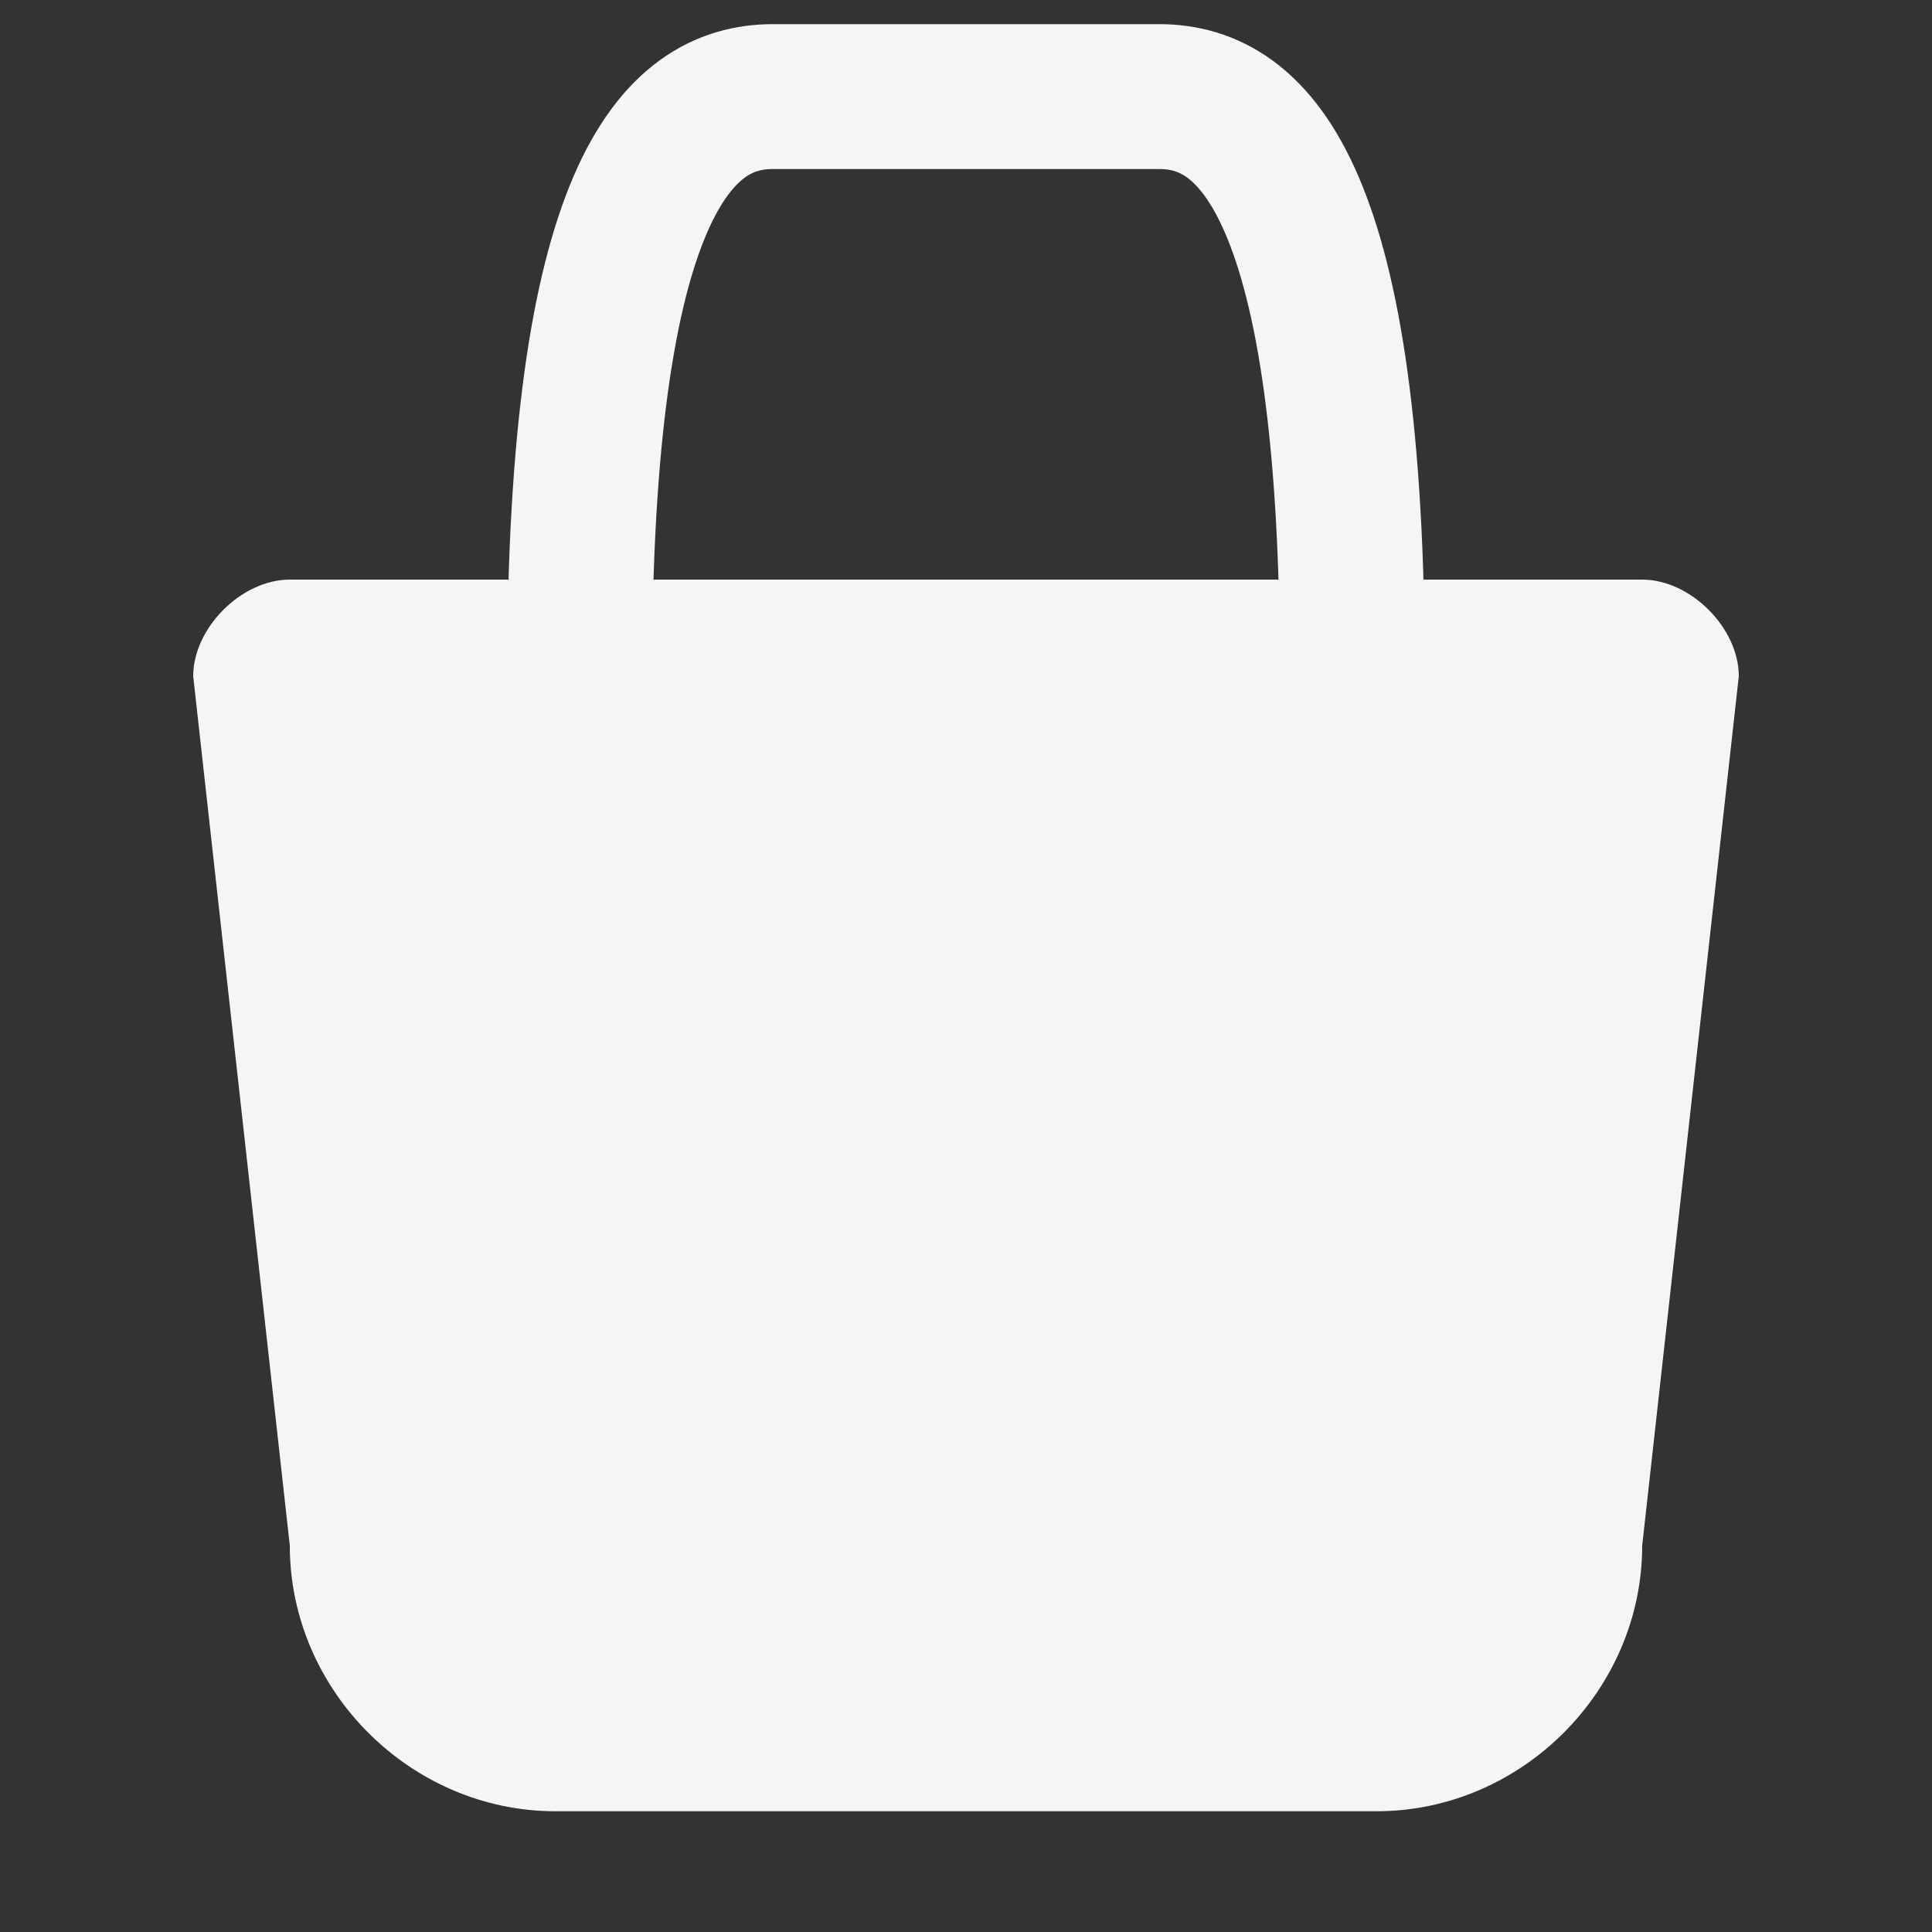
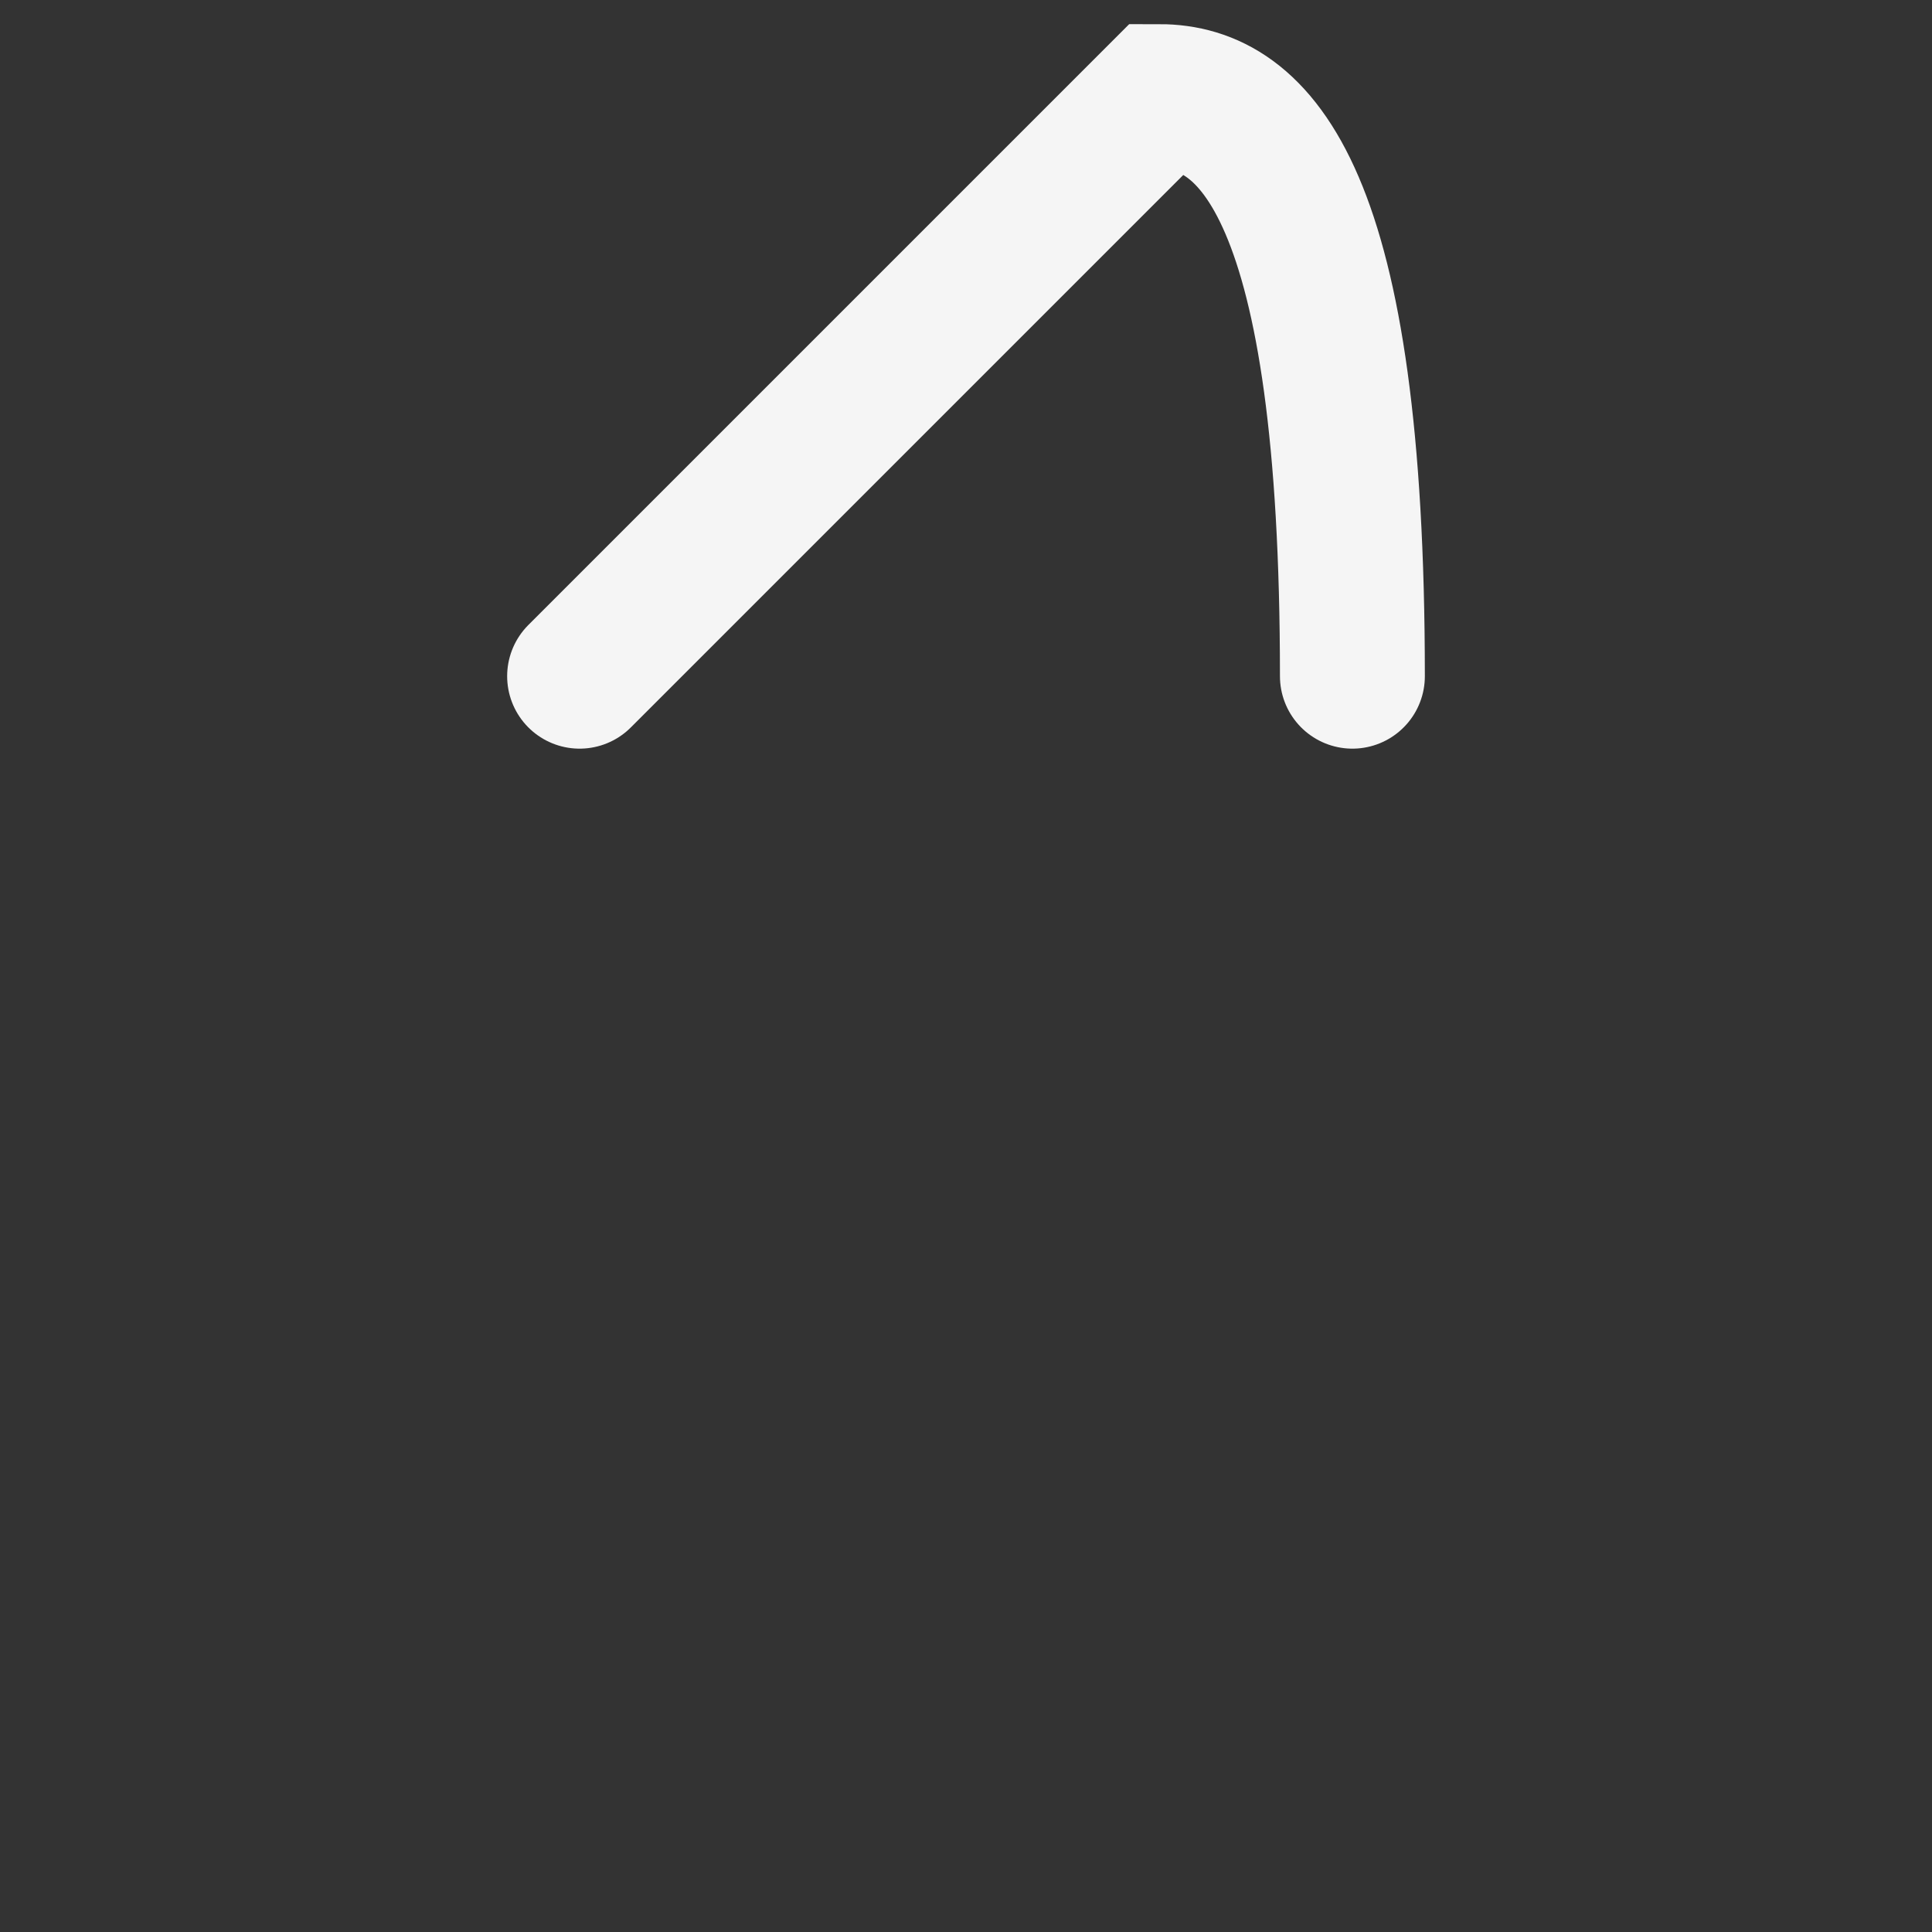
<svg xmlns="http://www.w3.org/2000/svg" viewBox="0 0 400 400">
  <rect x="0" y="0" width="400" height="400" fill="#333333" stroke="none" />
-   <path d="M40 140                 C40 130 50 120 60 120                 L340 120                 C350 120 360 130 360 140                 L340 320                 C340 350 315 375 285 375                 L115 375                 C85 375 60 350 60 320                 L40 140                 Z" fill="#f5f5f5" stroke="none" />
-   <path d="M120 140                 C120 40 140 20 160 20                 L240 20                 C260 20 280 40 280 140" fill="none" stroke="#f5f5f5" stroke-width="30" stroke-linecap="round" />
+   <path d="M120 140                 L240 20                 C260 20 280 40 280 140" fill="none" stroke="#f5f5f5" stroke-width="30" stroke-linecap="round" />
</svg>